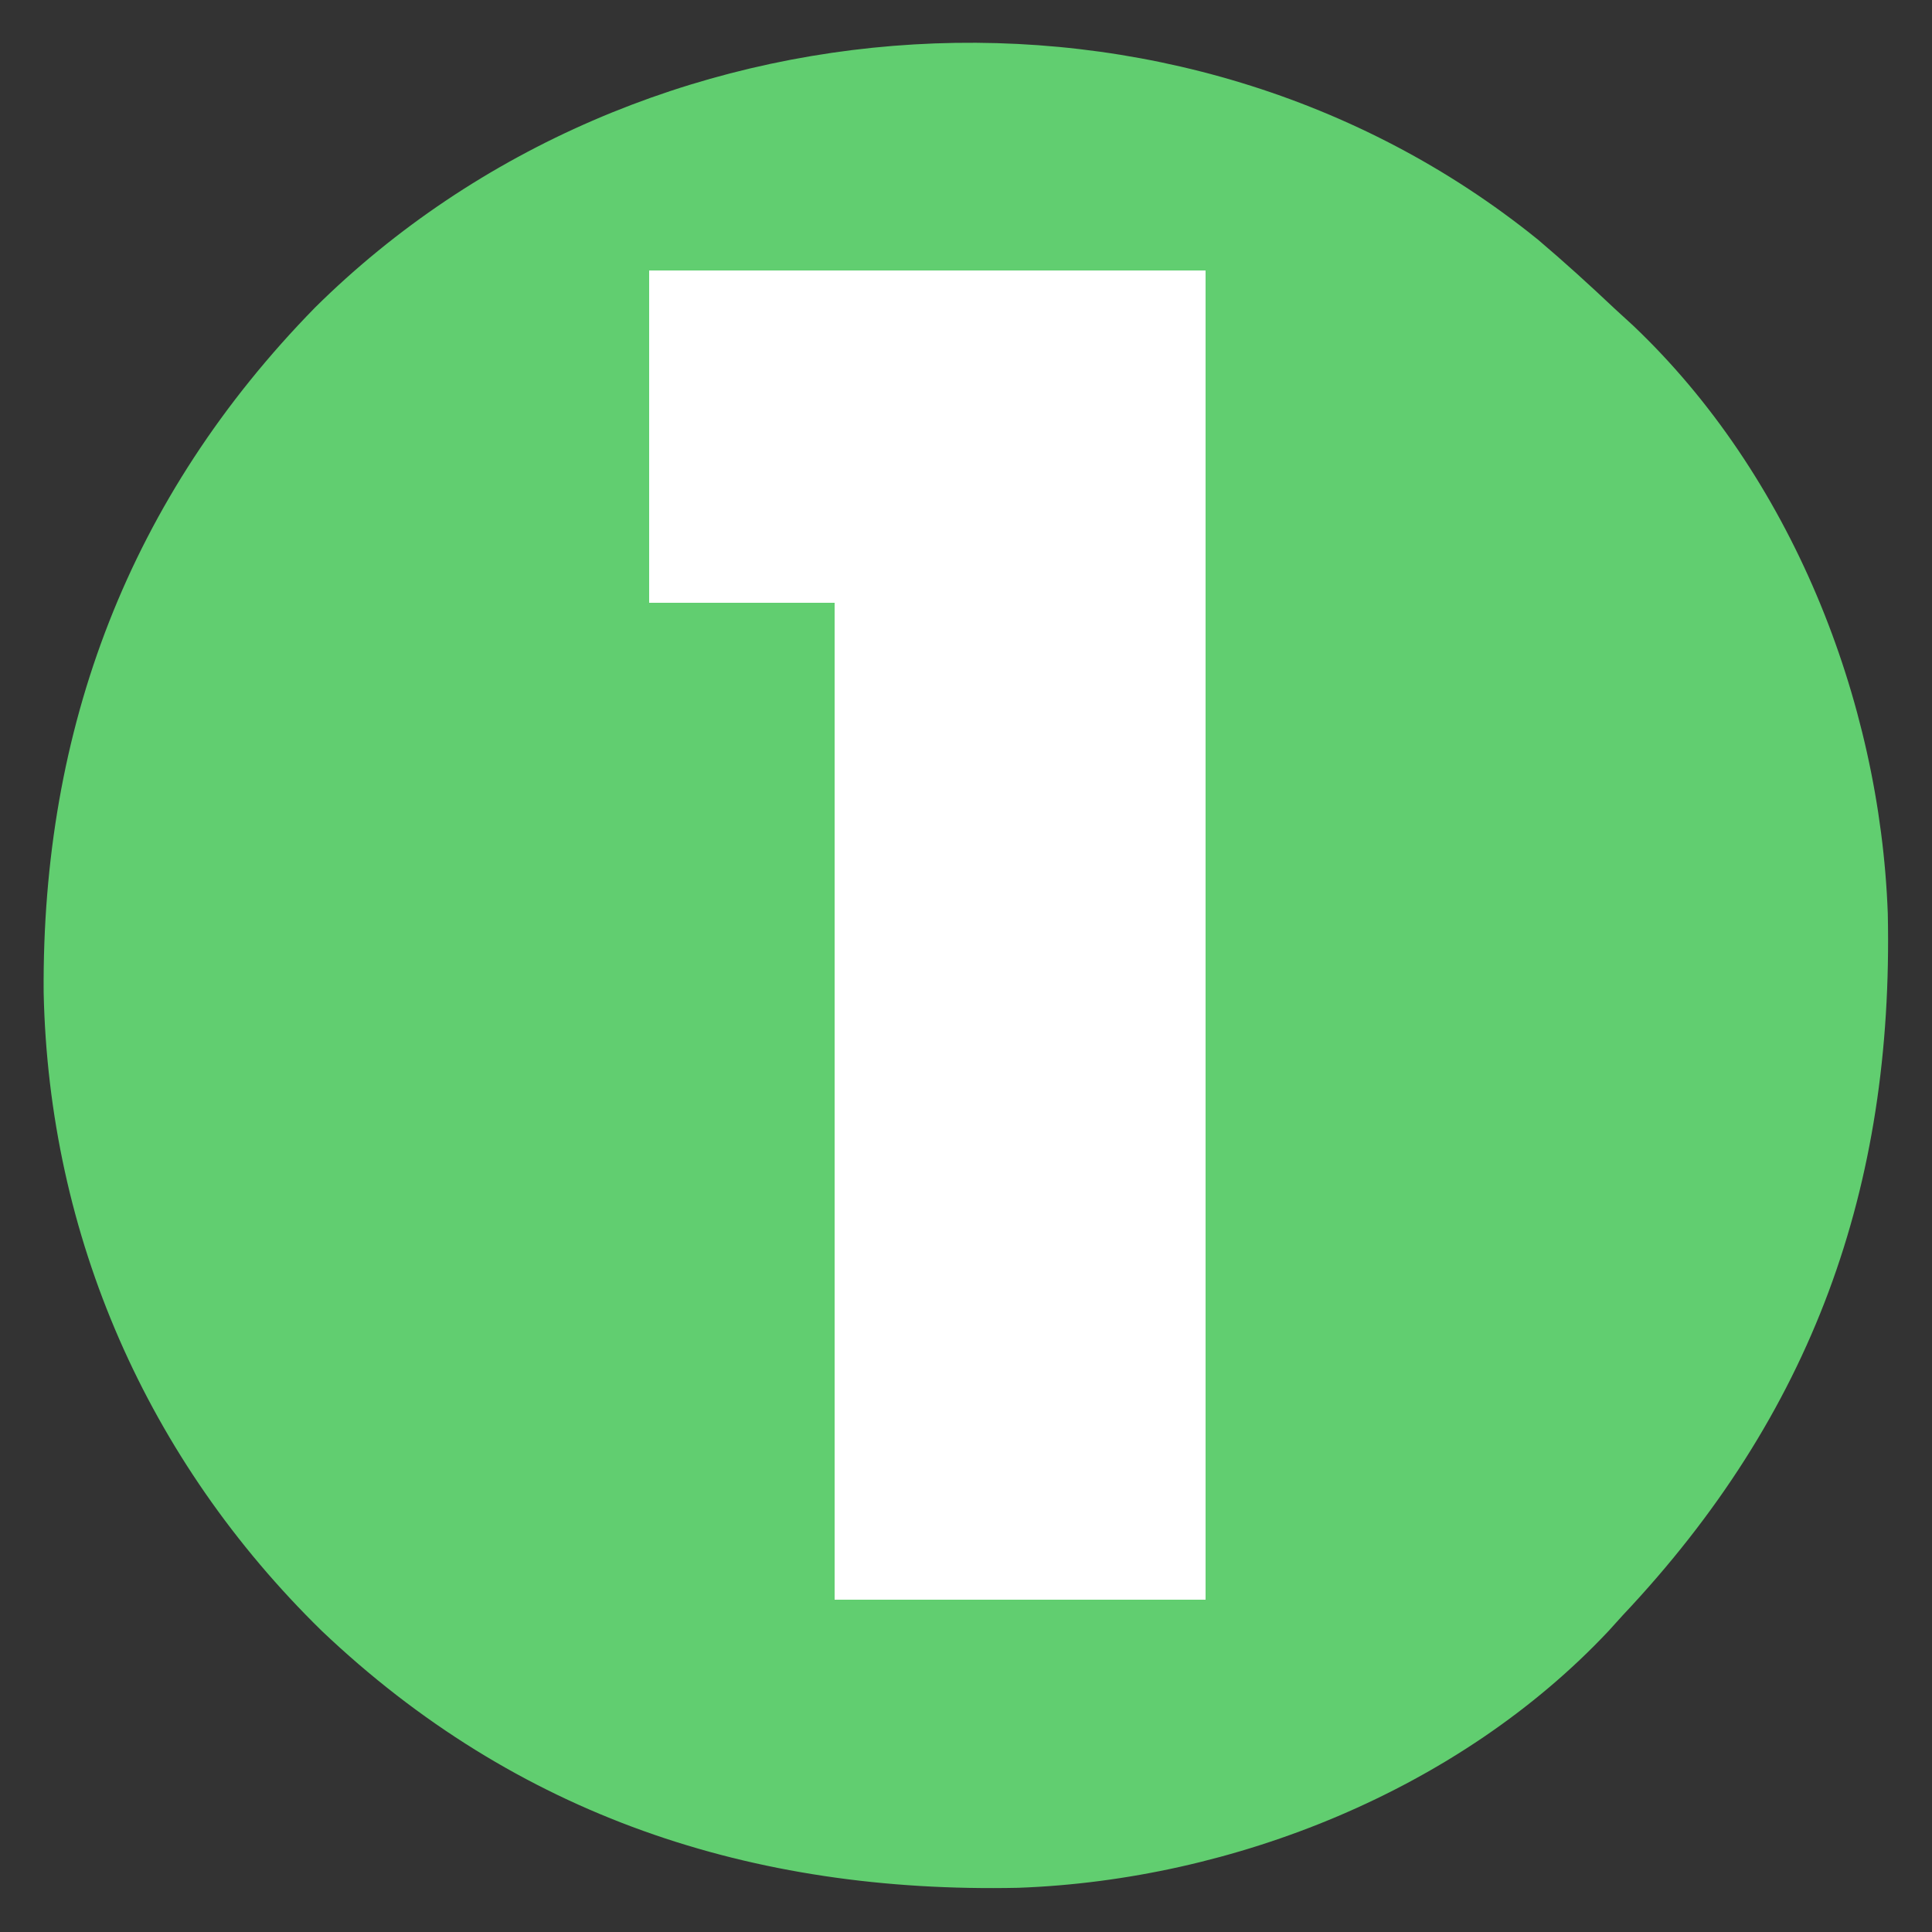
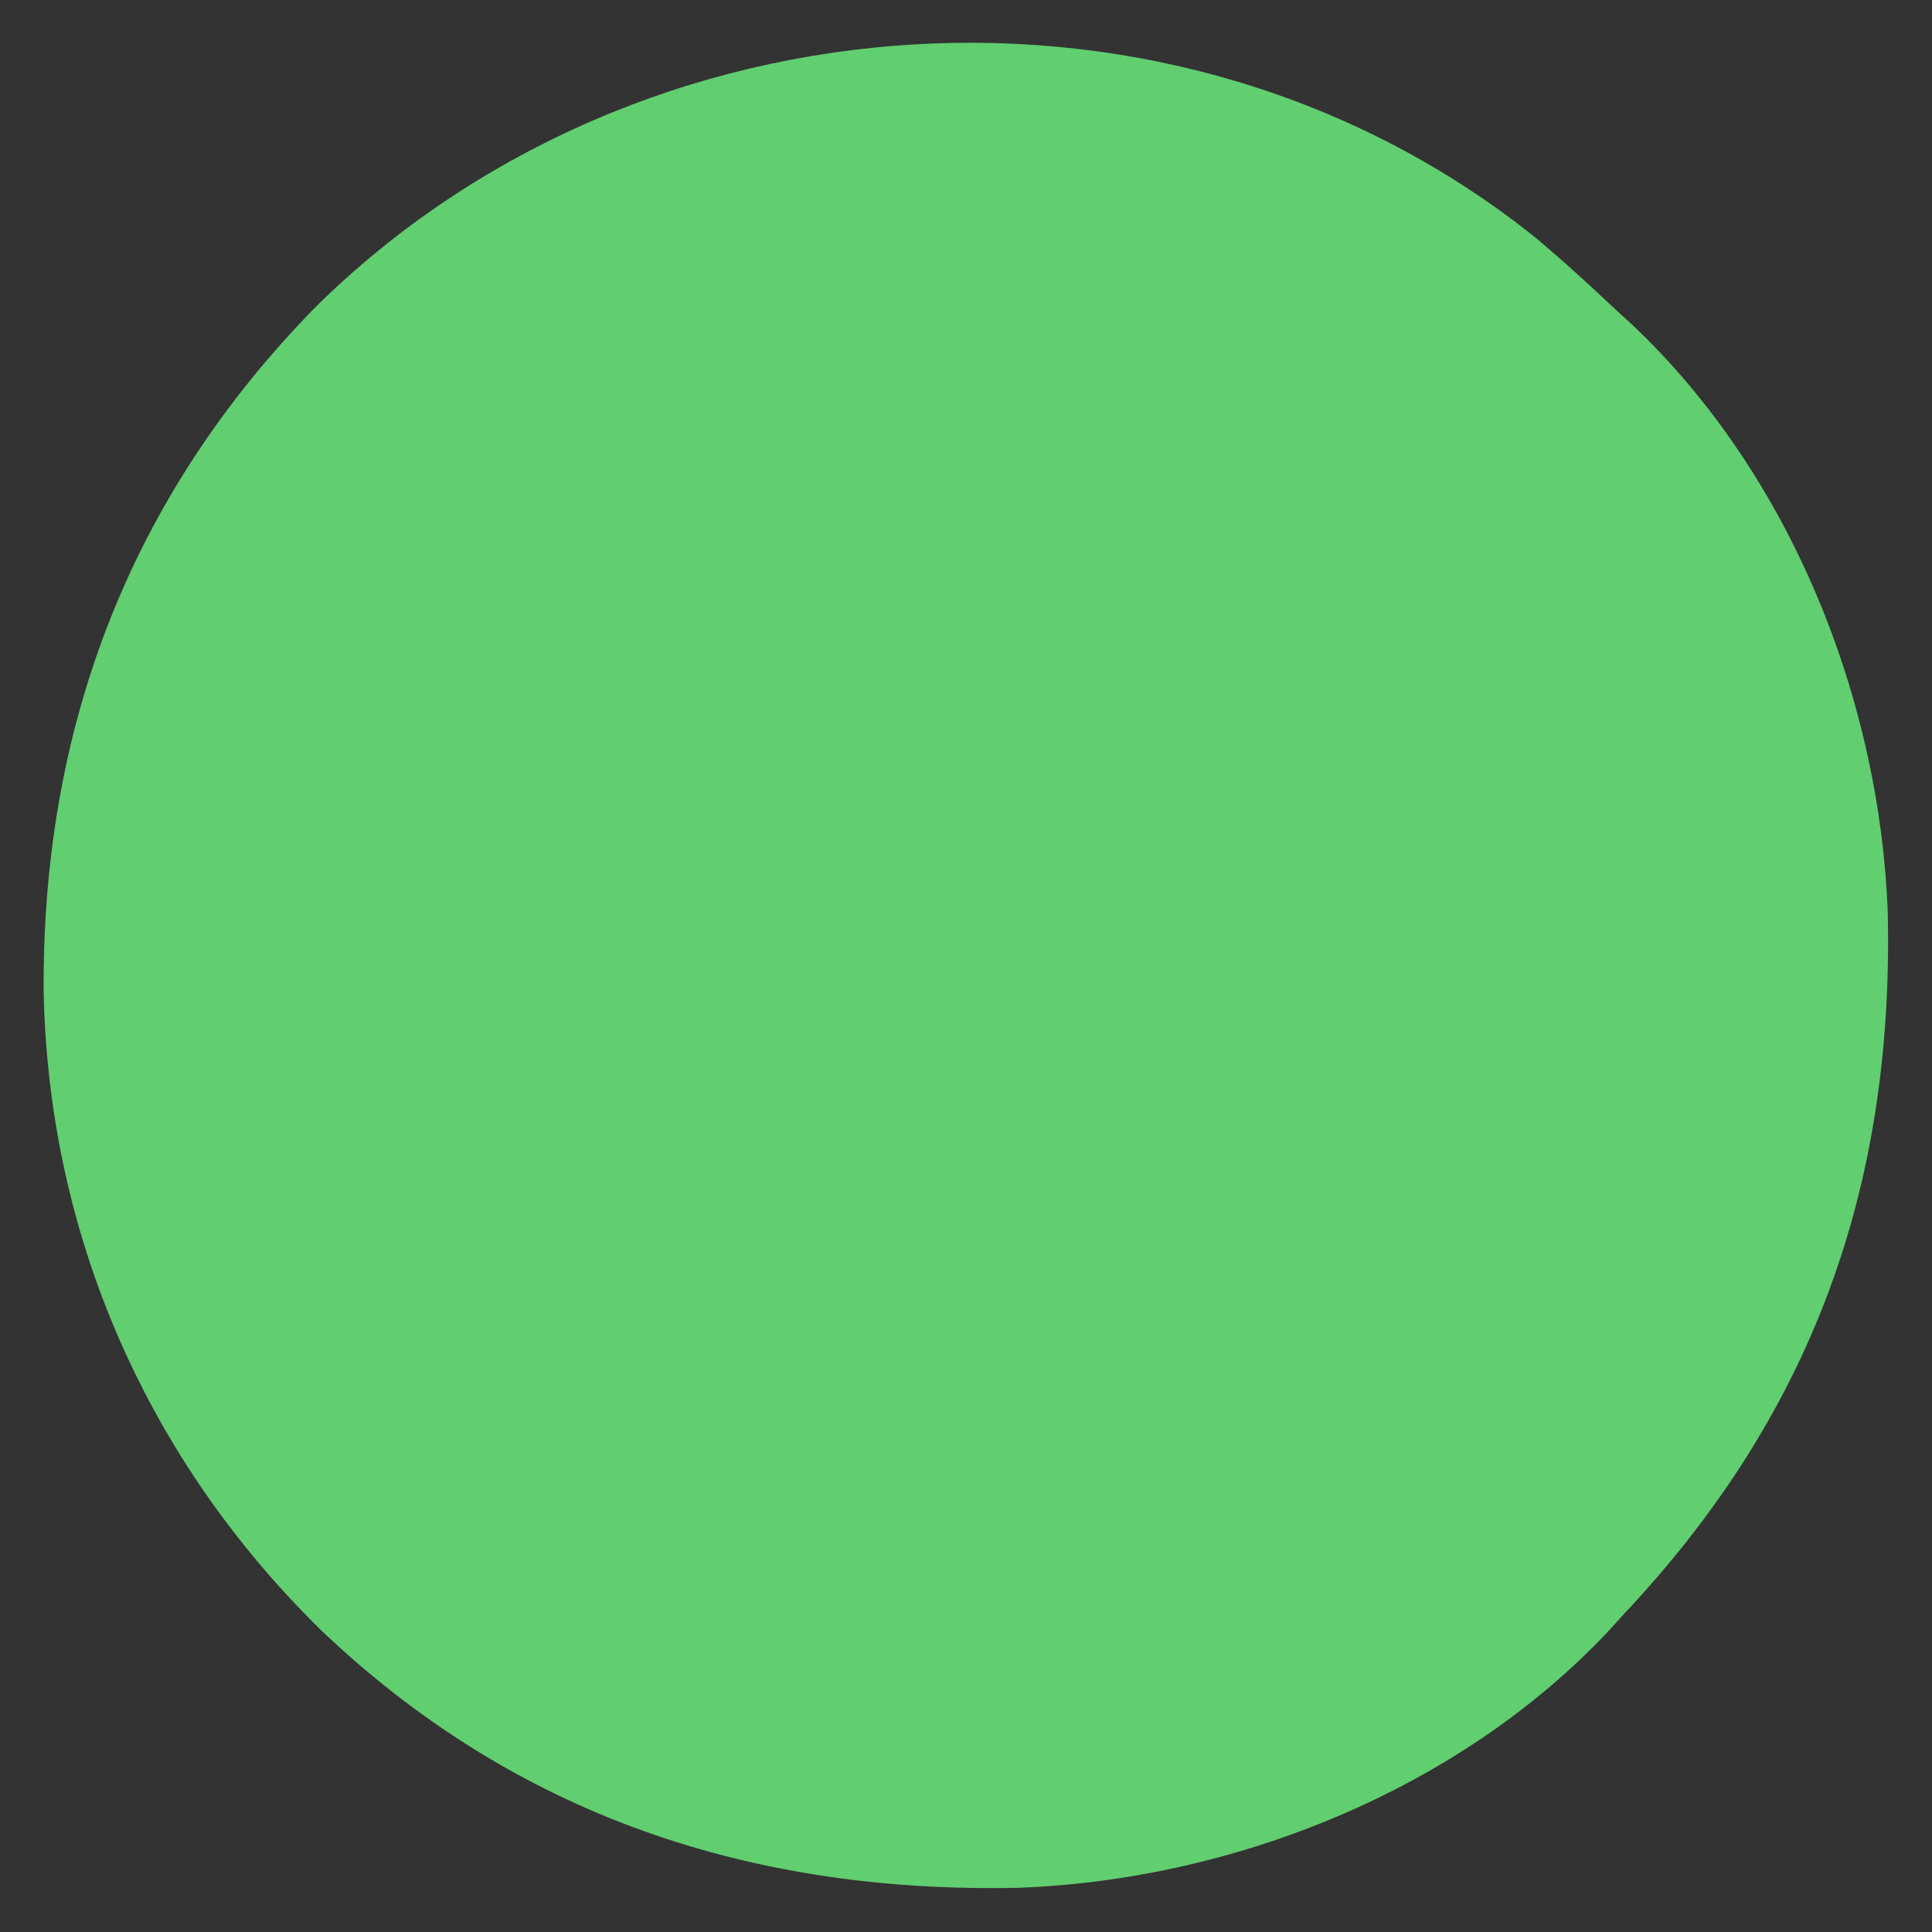
<svg xmlns="http://www.w3.org/2000/svg" width="250" height="250">
  <rect width="100%" height="100%" fill="#333333" stroke="none" />
  <path d="M0 0 C3.429 2.905 6.734 5.914 10 9 C10.762 9.697 11.524 10.395 12.309 11.113 C32.696 30.441 44.277 59.435 45.281 87.25 C46.027 122.702 35.515 152.005 11 178 C10.388 178.677 9.775 179.354 9.145 180.051 C-10.181 200.613 -39.355 212.274 -67.25 213.281 C-101.702 214.006 -132.179 203.975 -157.378 180.021 C-179.935 157.953 -192.688 128.968 -193.352 97.406 C-193.587 63.208 -182.253 33.349 -158.25 8.812 C-116.216 -32.816 -46.328 -37.46 0 0 Z " fill="#61CE70" transform="translate(199,31)" />
-   <path d="M0 0 C23.76 0 47.52 0 72 0 C72 56.76 72 113.52 72 172 C56.16 172 40.32 172 24 172 C24 129.43 24 86.86 24 43 C16.08 43 8.16 43 0 43 C0 28.81 0 14.62 0 0 Z " fill="#FFFFFF" transform="translate(84,35)" />
</svg>